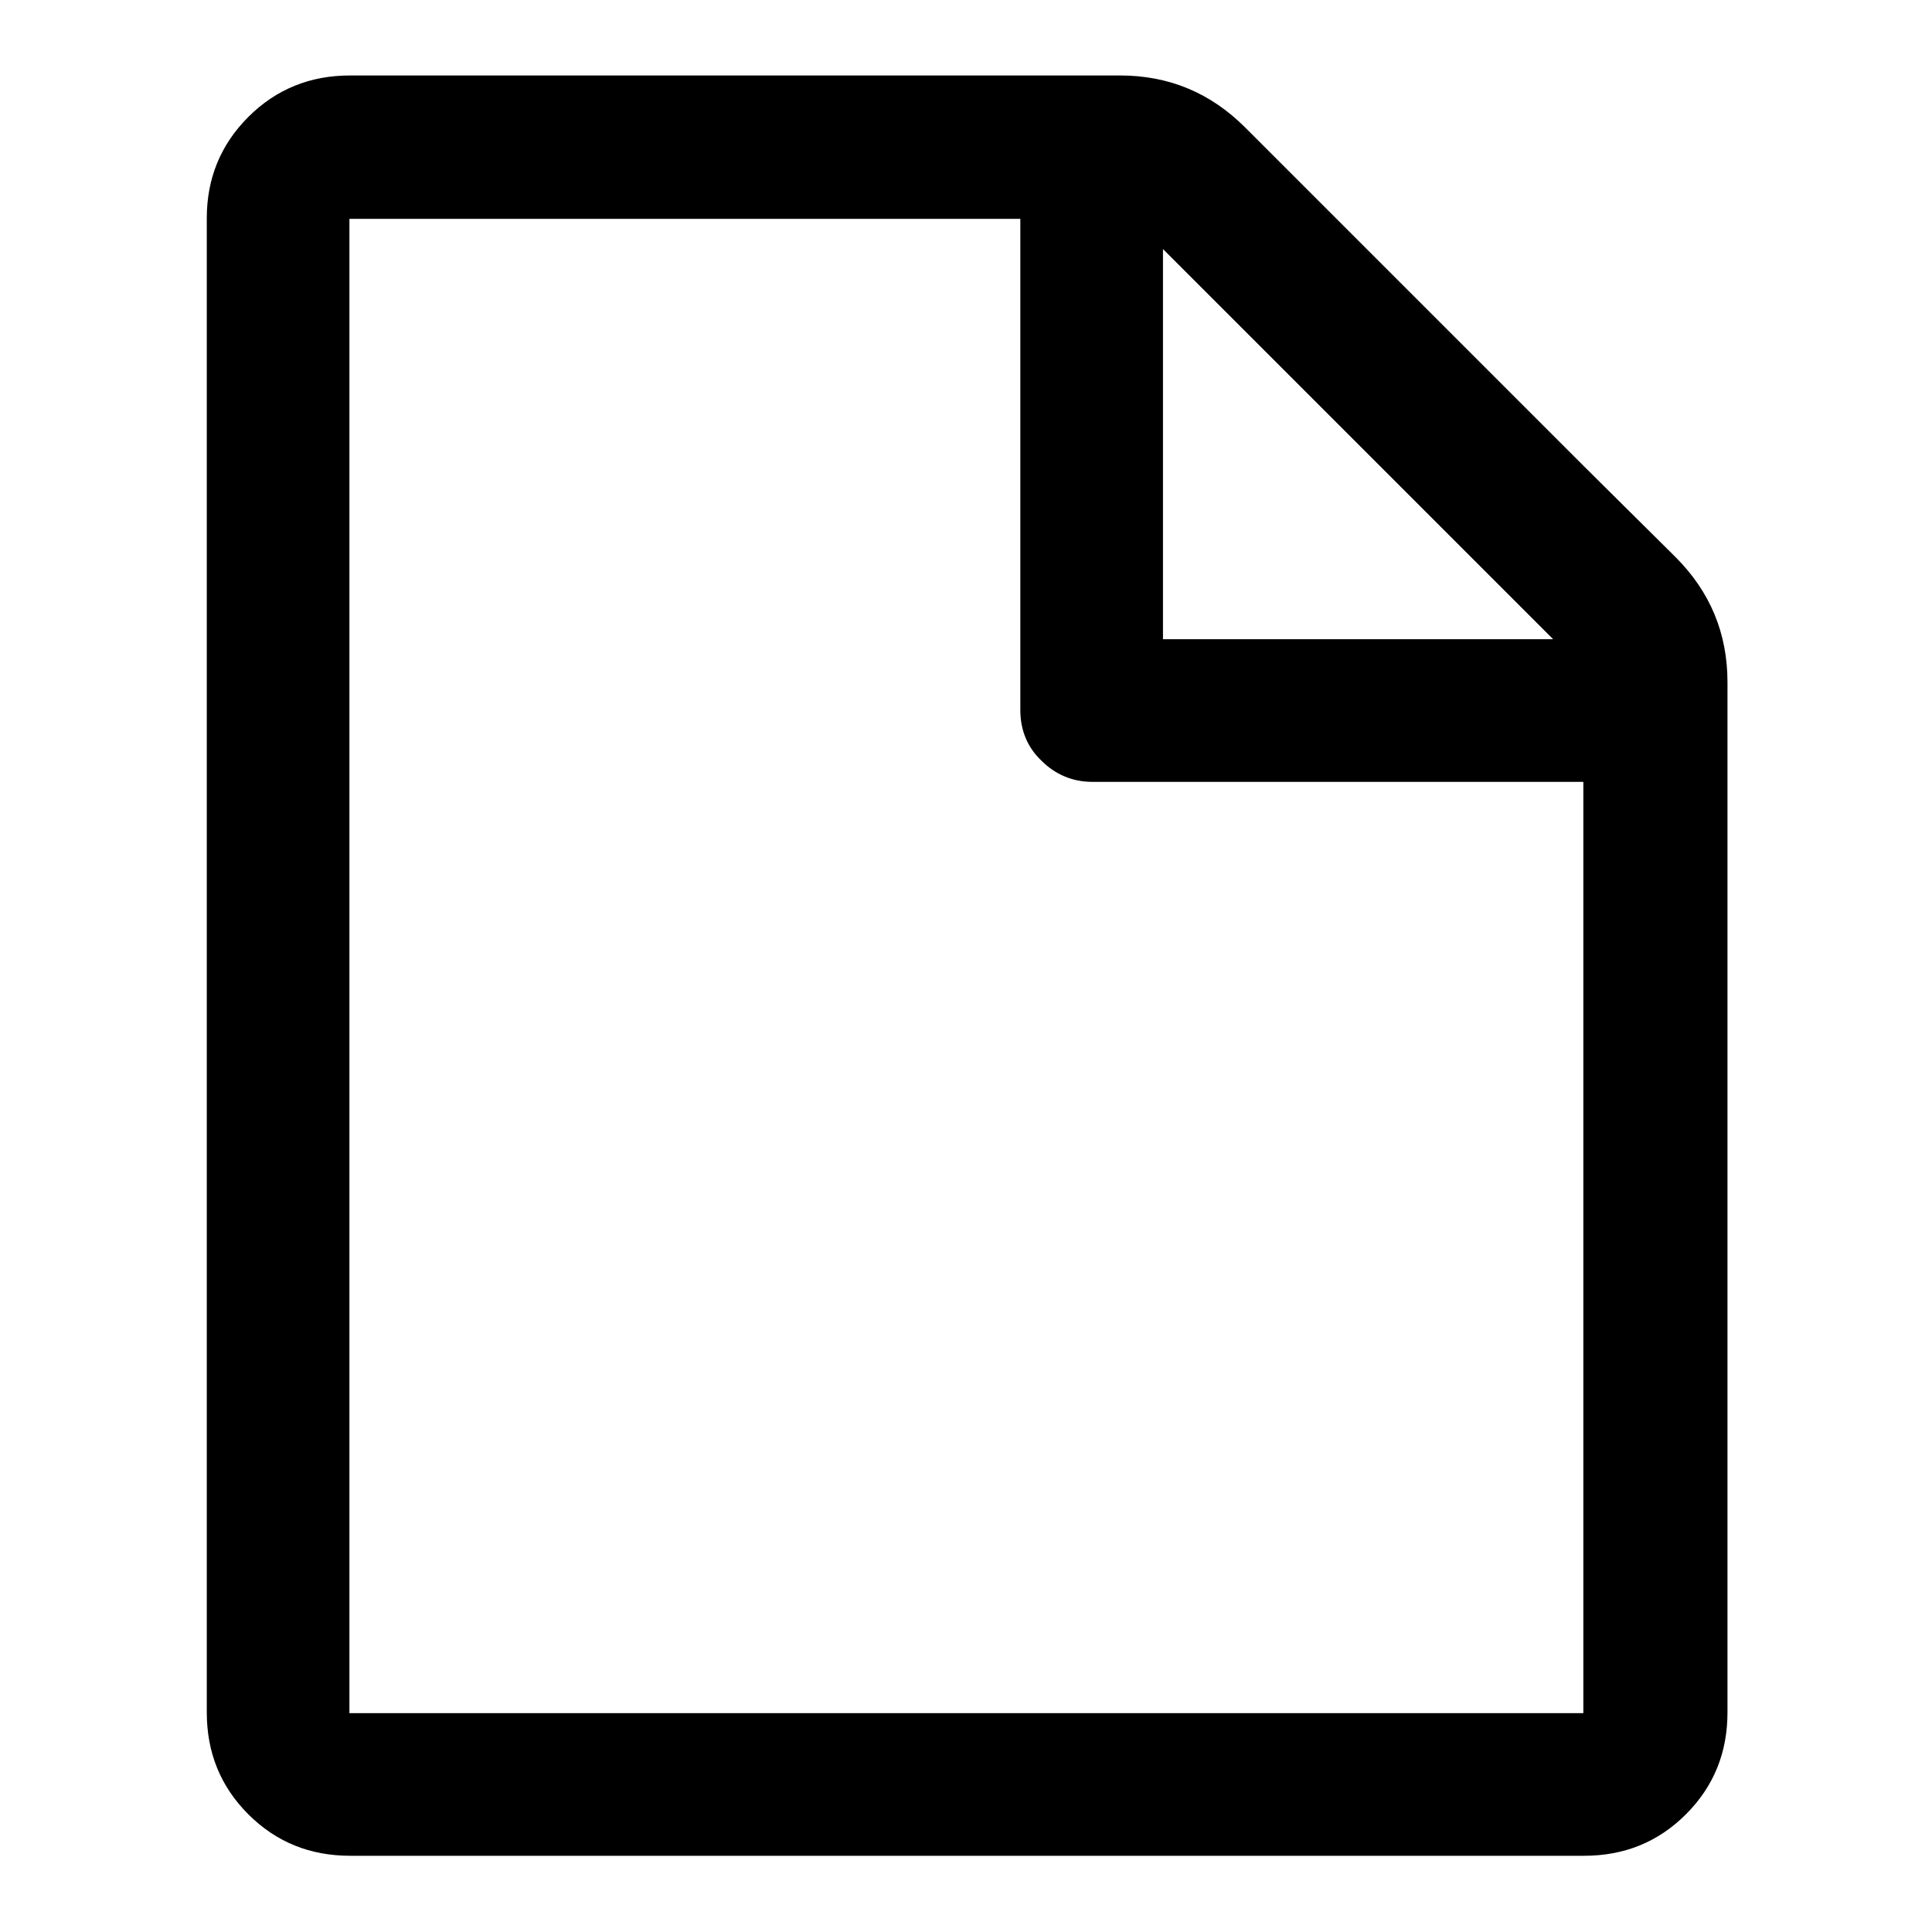
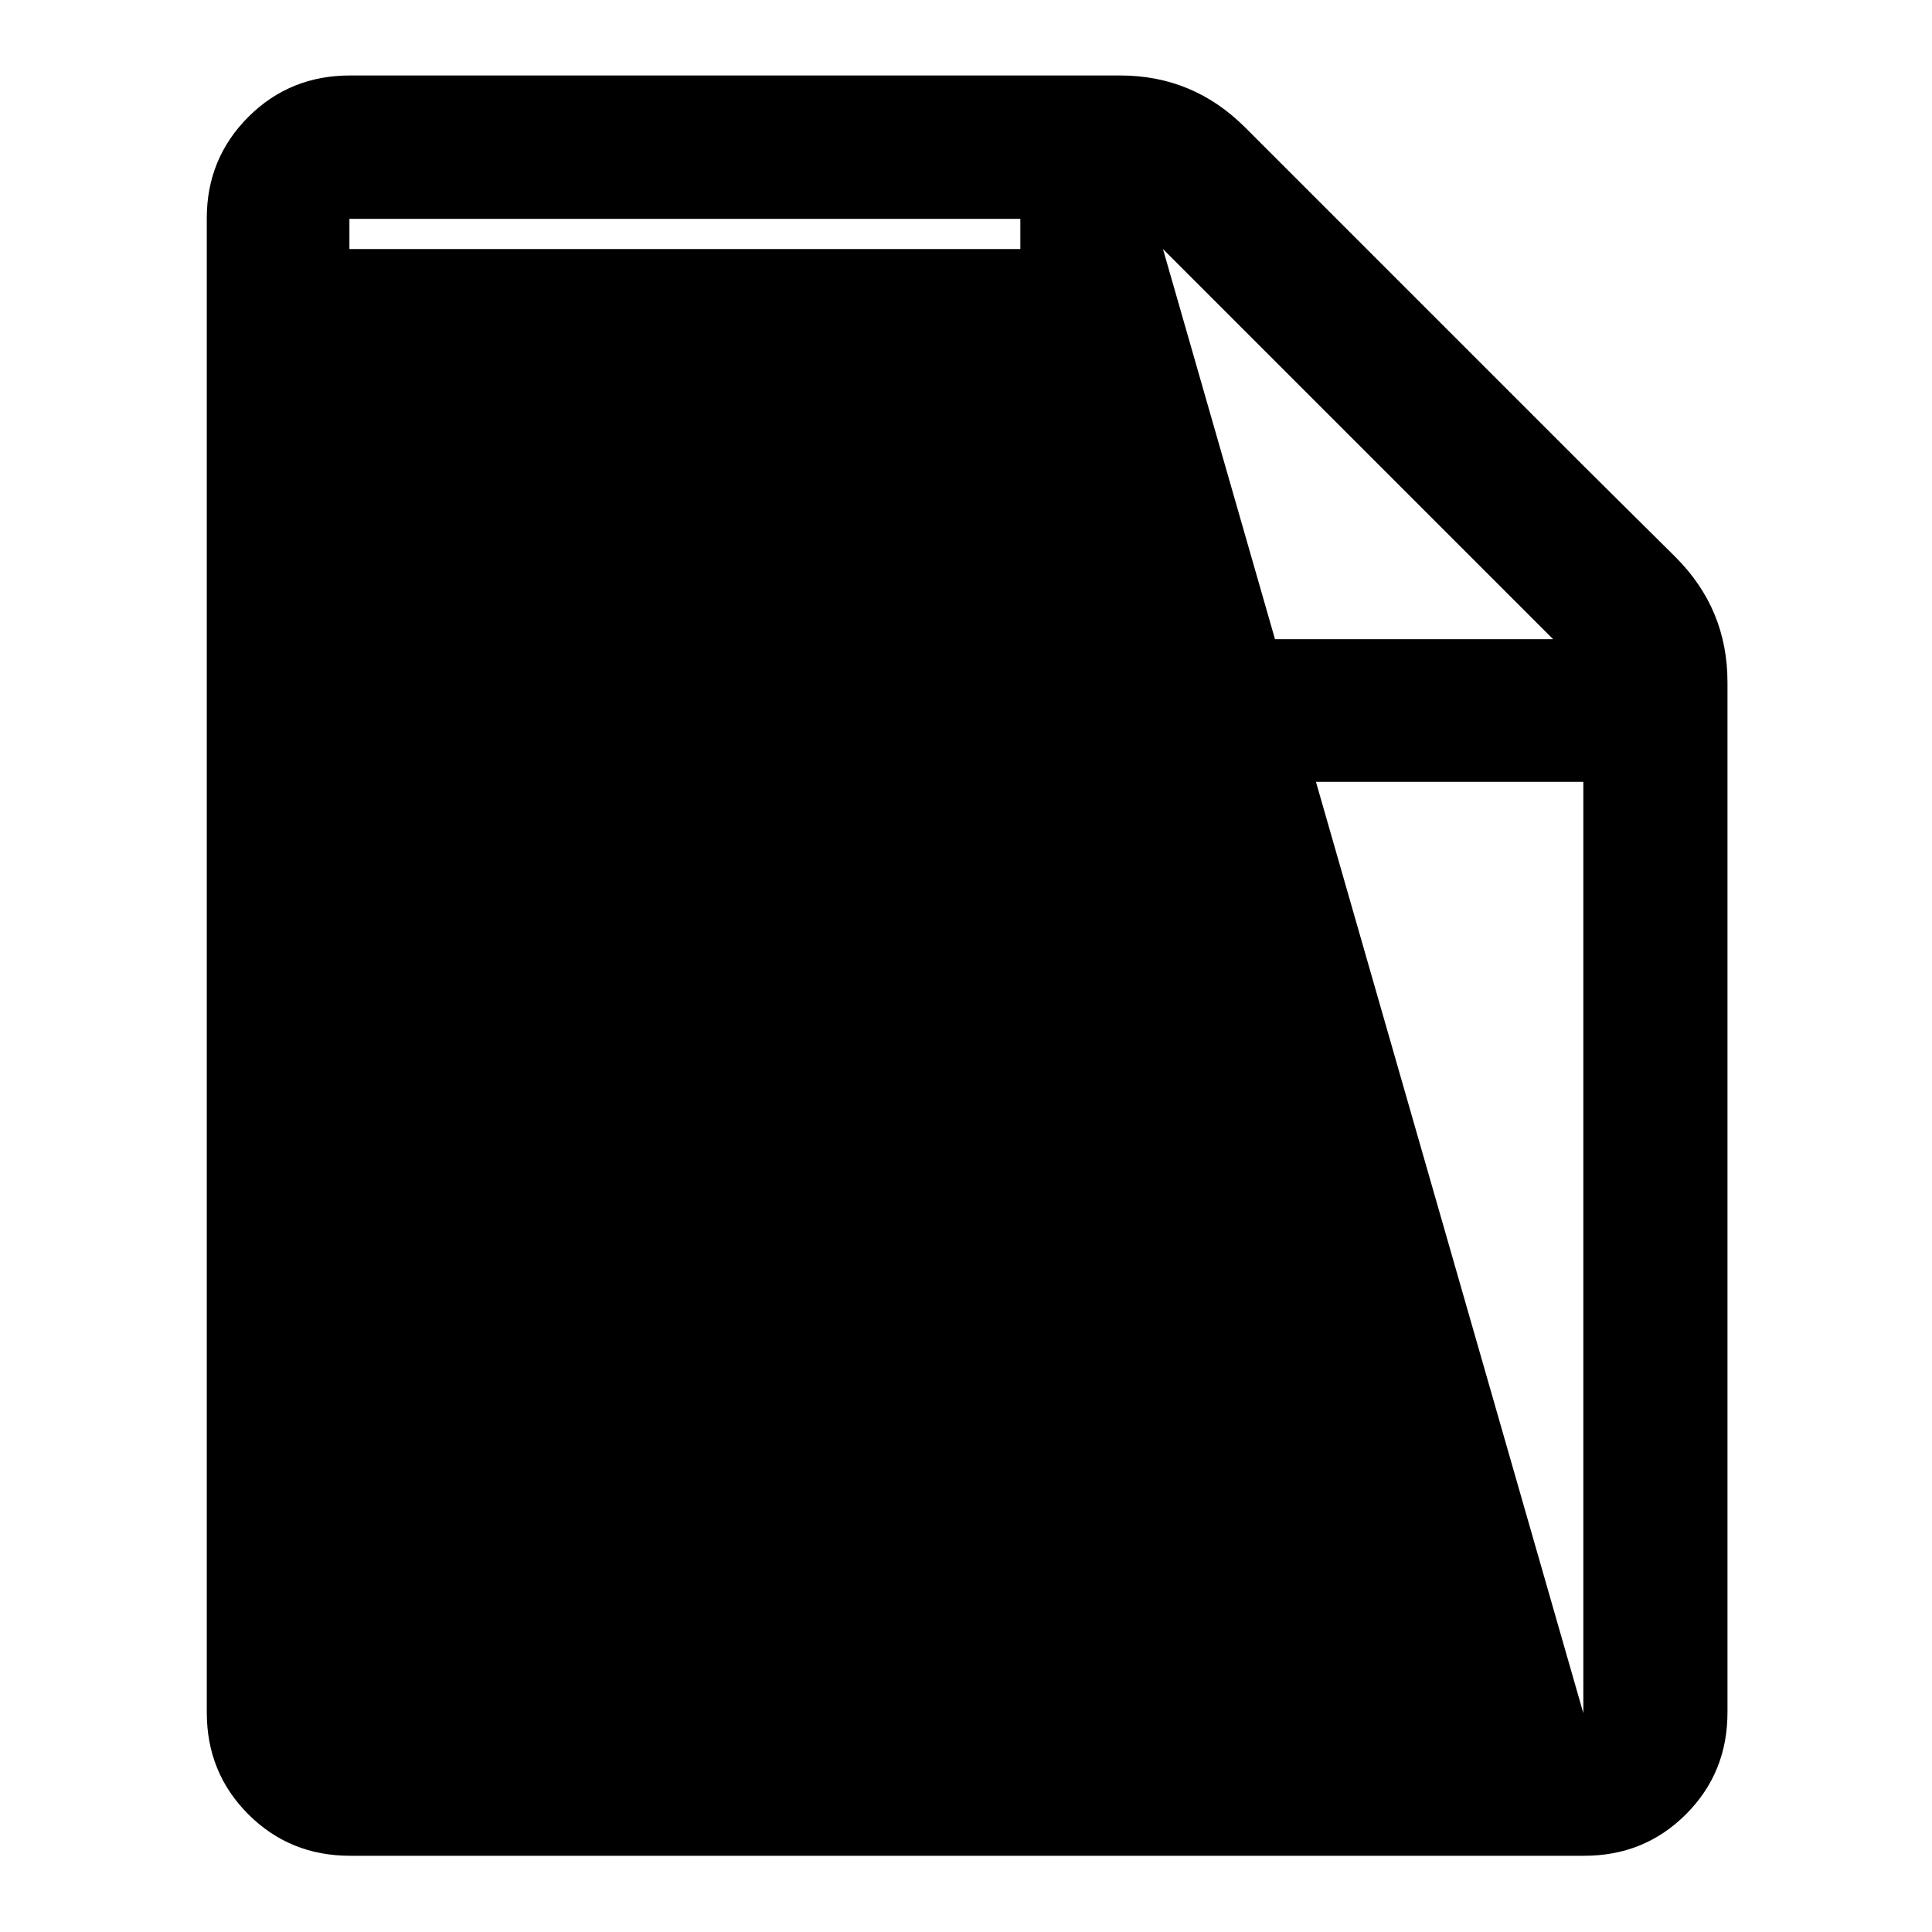
<svg xmlns="http://www.w3.org/2000/svg" version="1.1" x="0px" y="0px" viewBox="0 0 256 256" enable-background="new 0 0 256 256" xml:space="preserve">
  <g>
-     <path fill="#000000" d="M209.8,61.7l-44.8-44.8c-4.6-4.6-10.1-6.9-16.6-6.9h-102c-5.3,0-9.8,1.8-13.5,5.5 c-3.7,3.7-5.5,8.2-5.5,13.4v198c0,5.3,1.8,9.8,5.5,13.5c3.7,3.7,8.2,5.5,13.5,5.5h163.5c5.3,0,9.8-1.8,13.5-5.5 c3.7-3.7,5.5-8.2,5.5-13.5V90.4c0-6.5-2.3-12-6.9-16.6L209.8,61.7z M154.1,33l51.7,51.7h-51.7V33z M209.8,227H46.3V29h88.9v65.1 c0,2.6,0.9,4.9,2.8,6.7c1.8,1.8,4.1,2.8,6.7,2.8h65.1V227z" />
+     <path fill="#000000" d="M209.8,61.7l-44.8-44.8c-4.6-4.6-10.1-6.9-16.6-6.9h-102c-5.3,0-9.8,1.8-13.5,5.5 c-3.7,3.7-5.5,8.2-5.5,13.4v198c0,5.3,1.8,9.8,5.5,13.5c3.7,3.7,8.2,5.5,13.5,5.5h163.5c5.3,0,9.8-1.8,13.5-5.5 c3.7-3.7,5.5-8.2,5.5-13.5V90.4c0-6.5-2.3-12-6.9-16.6L209.8,61.7z M154.1,33l51.7,51.7h-51.7V33z H46.3V29h88.9v65.1 c0,2.6,0.9,4.9,2.8,6.7c1.8,1.8,4.1,2.8,6.7,2.8h65.1V227z" />
  </g>
</svg>